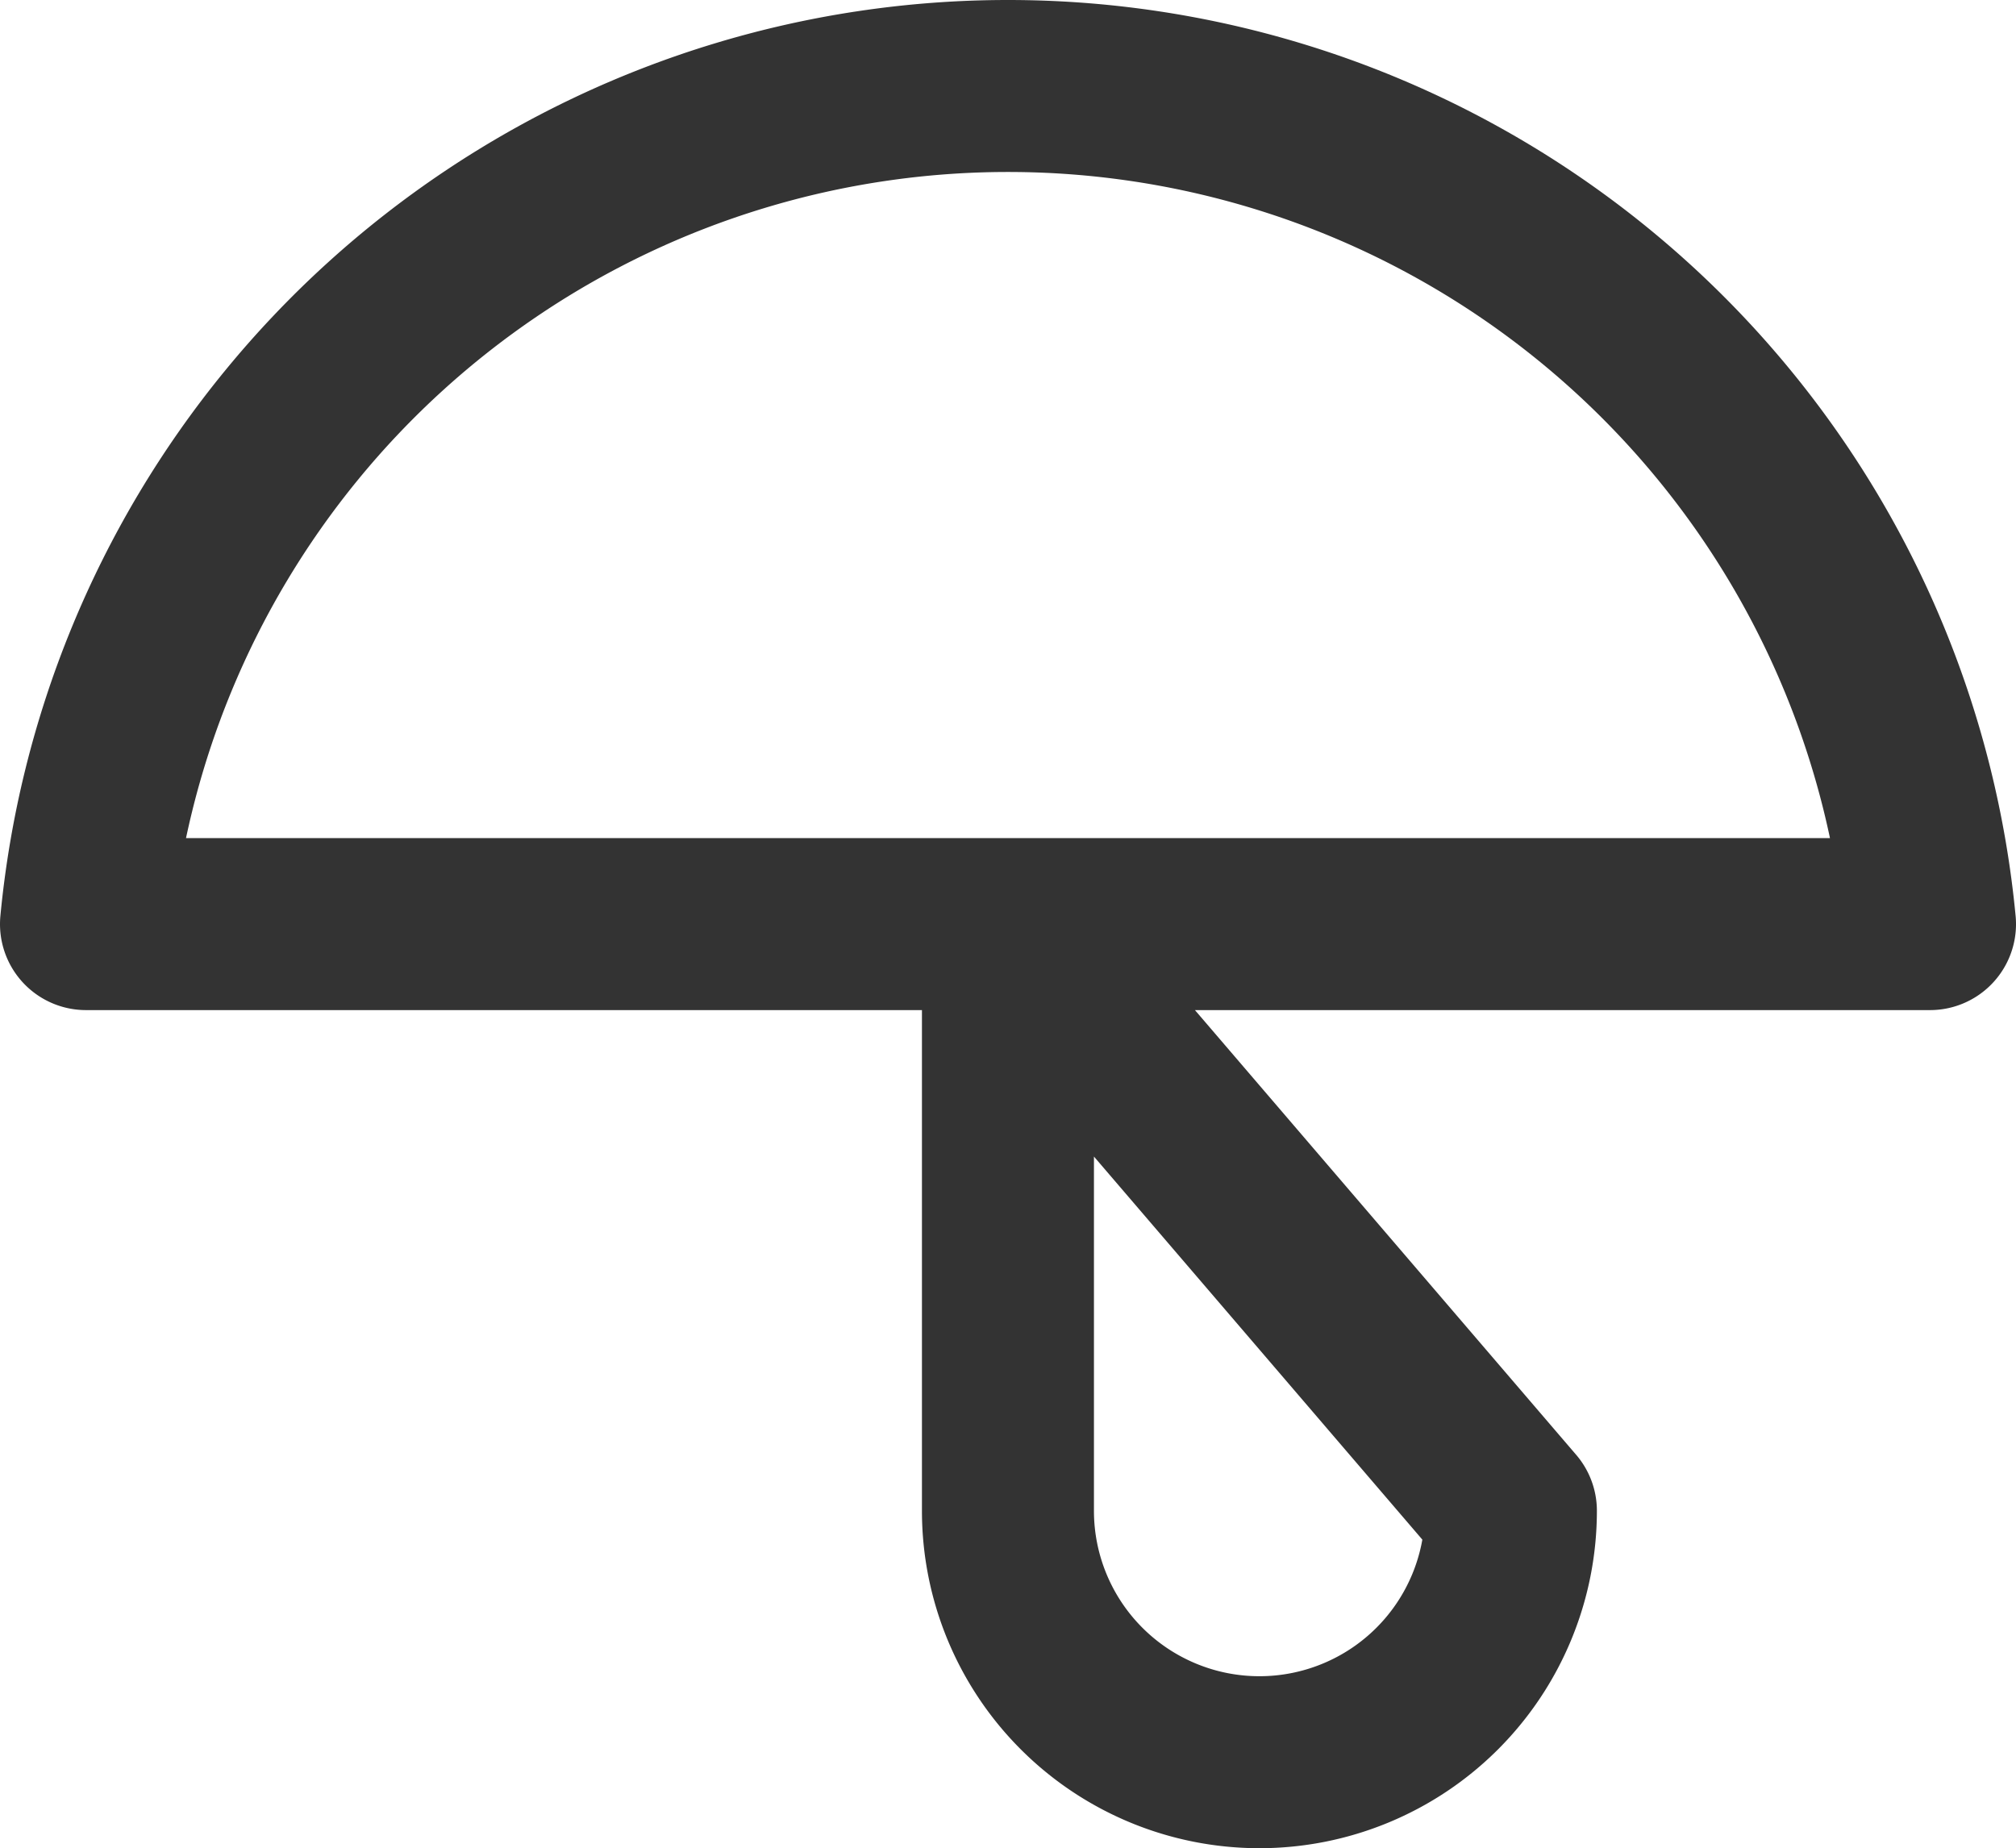
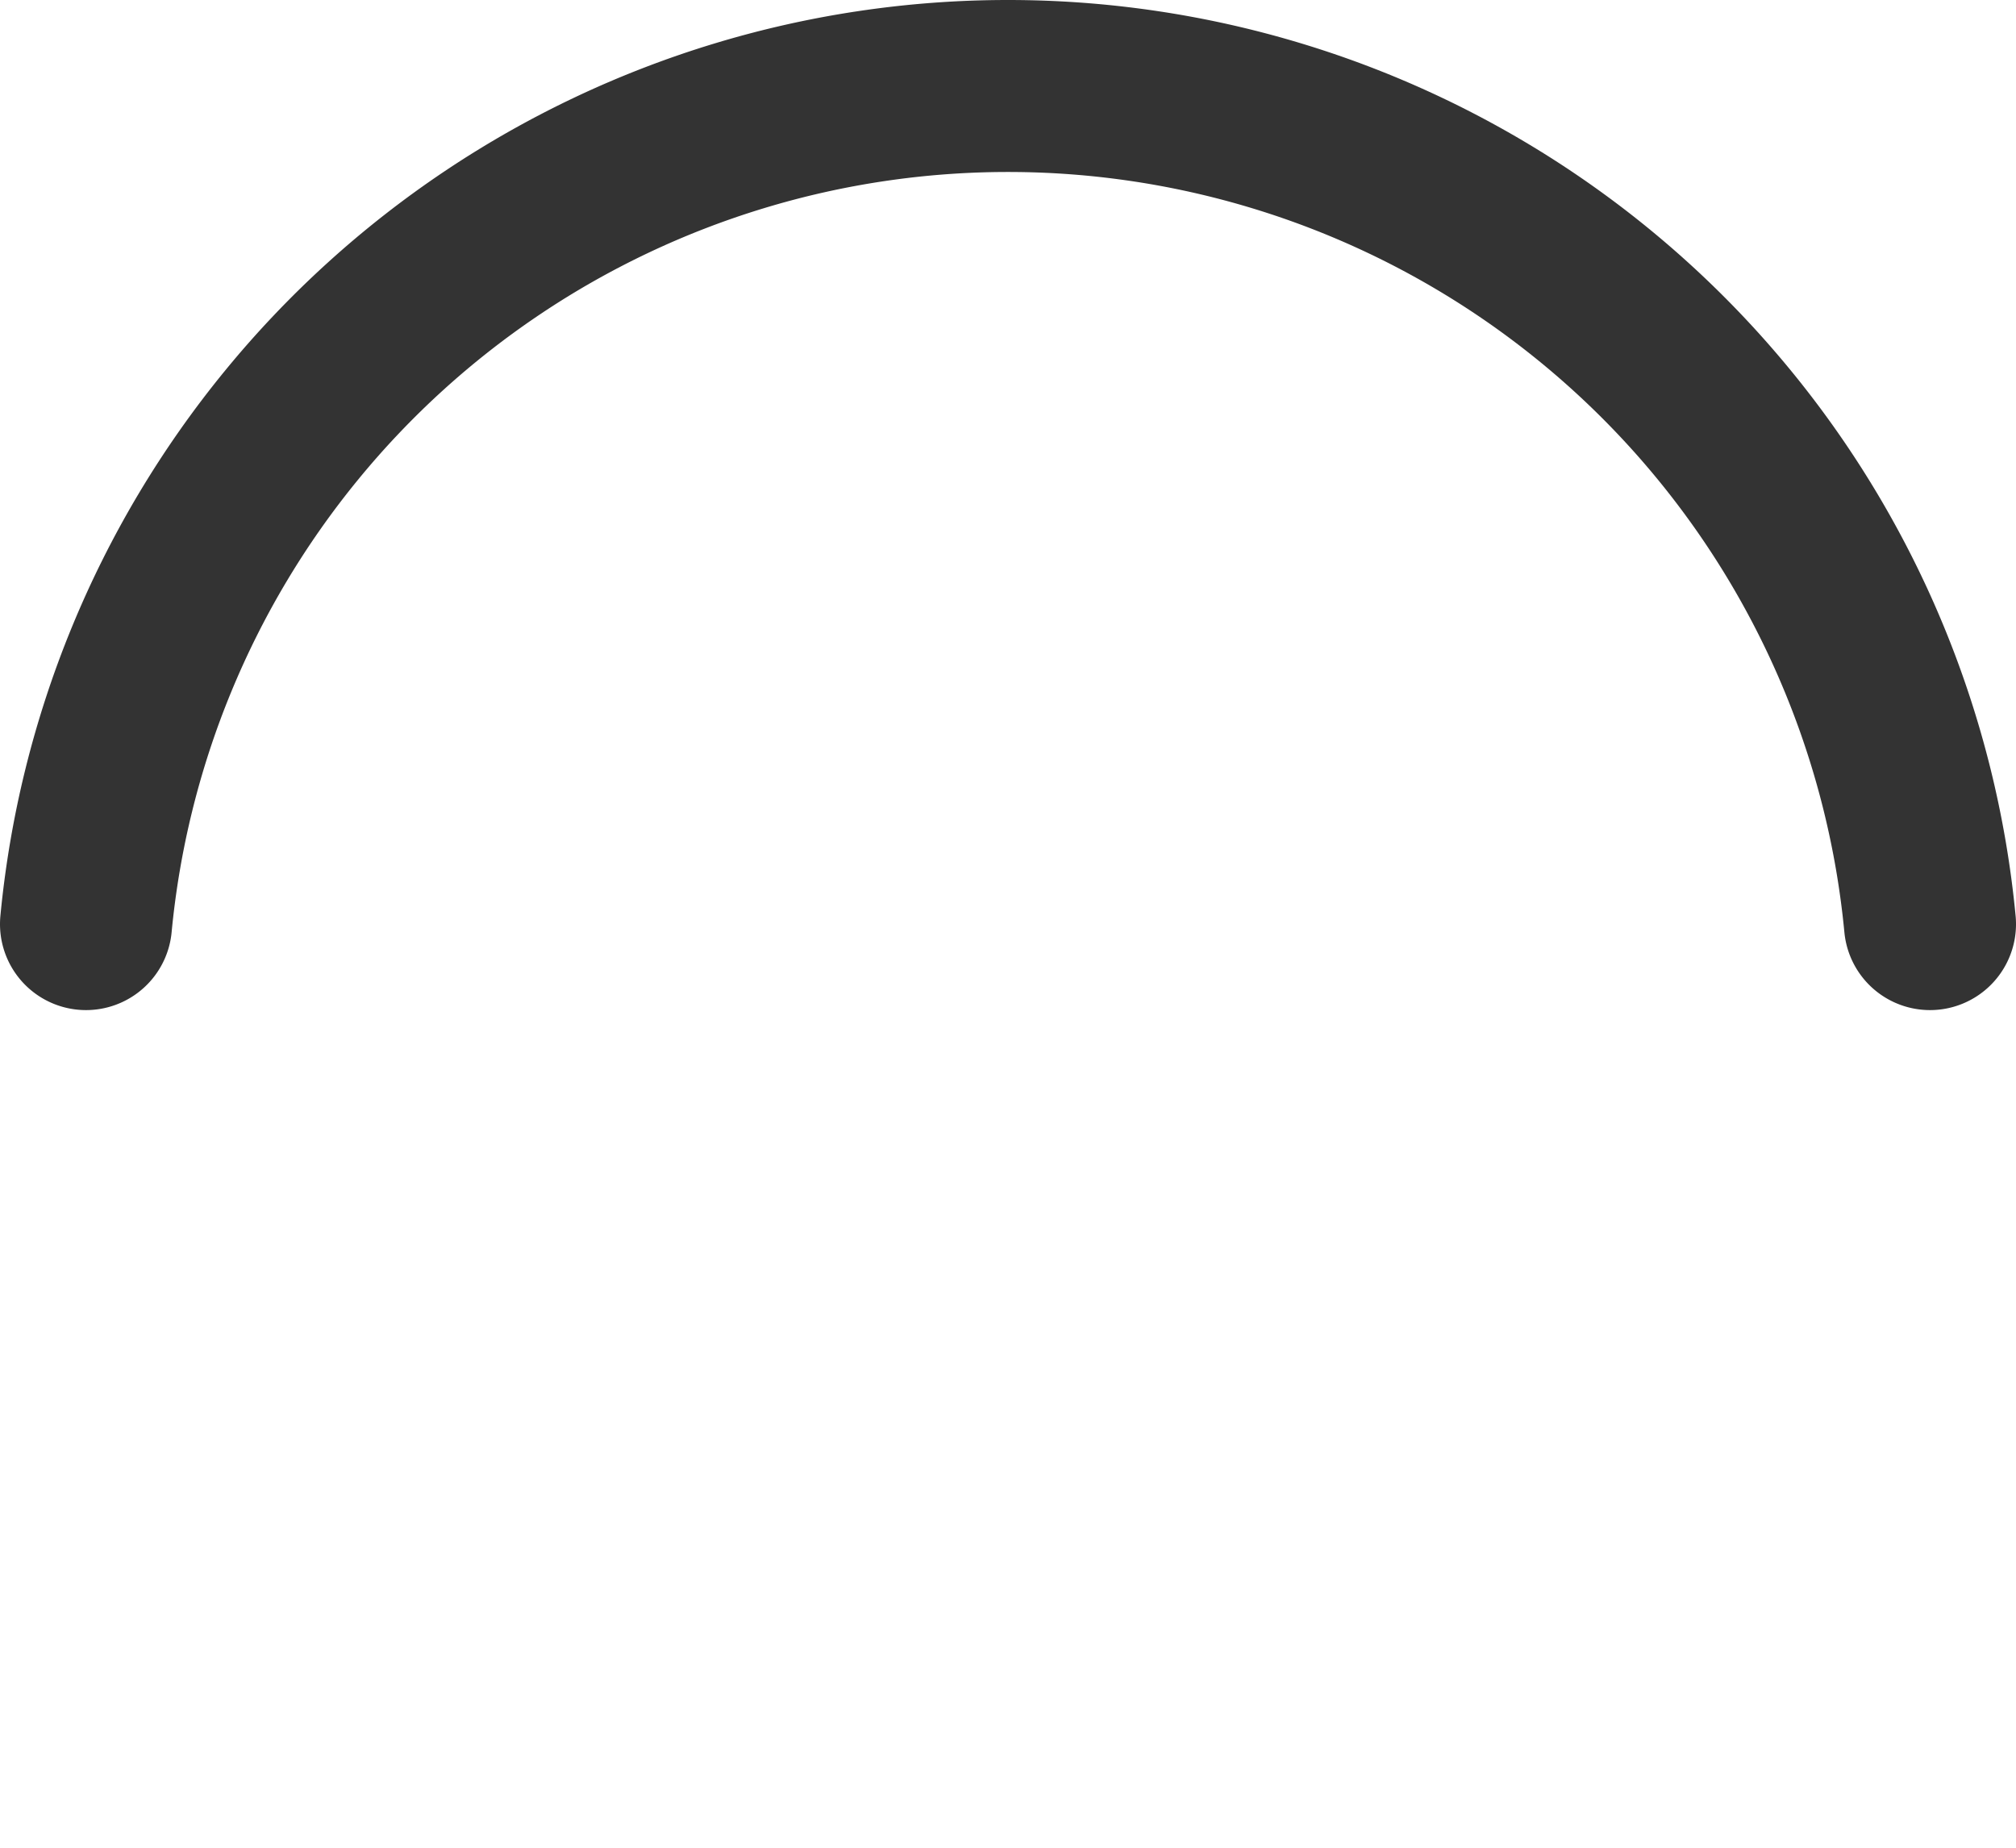
<svg xmlns="http://www.w3.org/2000/svg" width="17.581" height="16.119" viewBox="0 0 17.581 16.119">
  <g id="umbrella_1_" transform="translate(0.75 0.75)">
-     <path id="Shape_568_" d="M1434.481,16.21a8.077,8.077,0,0,0-16.081,0Zm-3.655,5.117a2.193,2.193,0,1,1-4.386,0V16.21Z" transform="translate(-1418.4 -8.9)" fill="none" stroke="#333" stroke-linecap="round" stroke-linejoin="round" stroke-width="1.5" />
+     <path id="Shape_568_" d="M1434.481,16.21a8.077,8.077,0,0,0-16.081,0m-3.655,5.117a2.193,2.193,0,1,1-4.386,0V16.21Z" transform="translate(-1418.4 -8.9)" fill="none" stroke="#333" stroke-linecap="round" stroke-linejoin="round" stroke-width="1.5" />
  </g>
</svg>